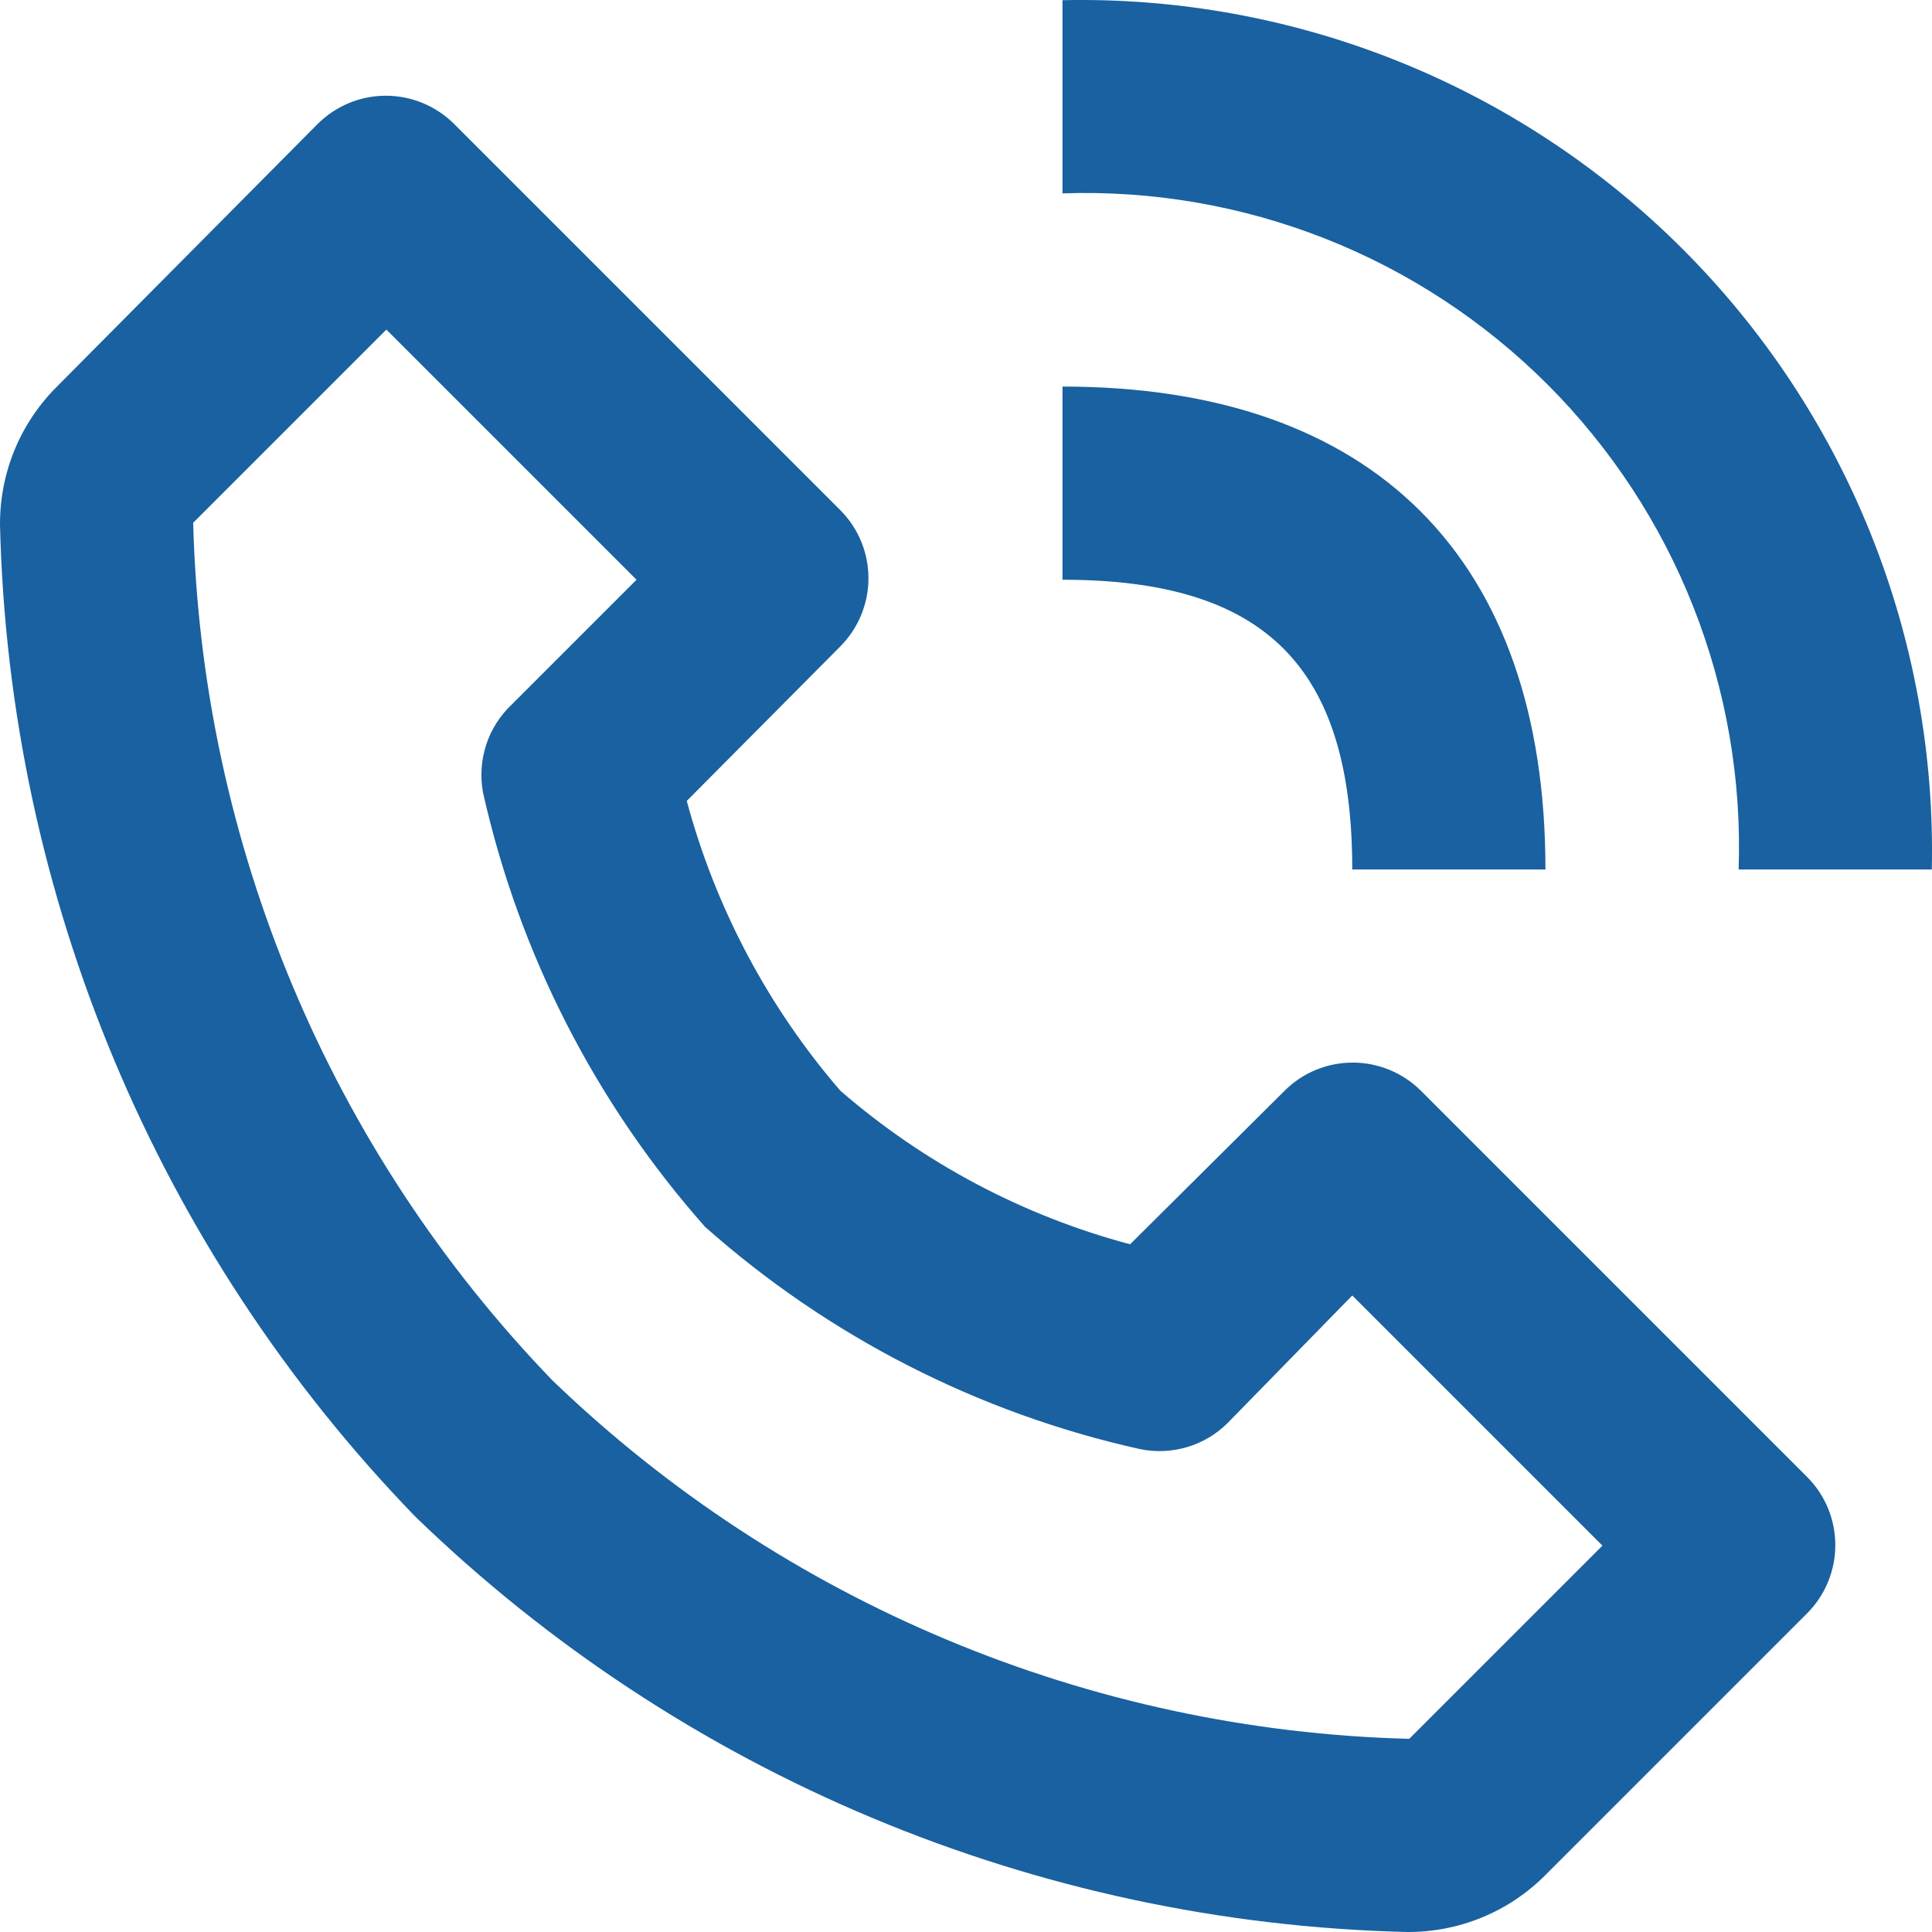
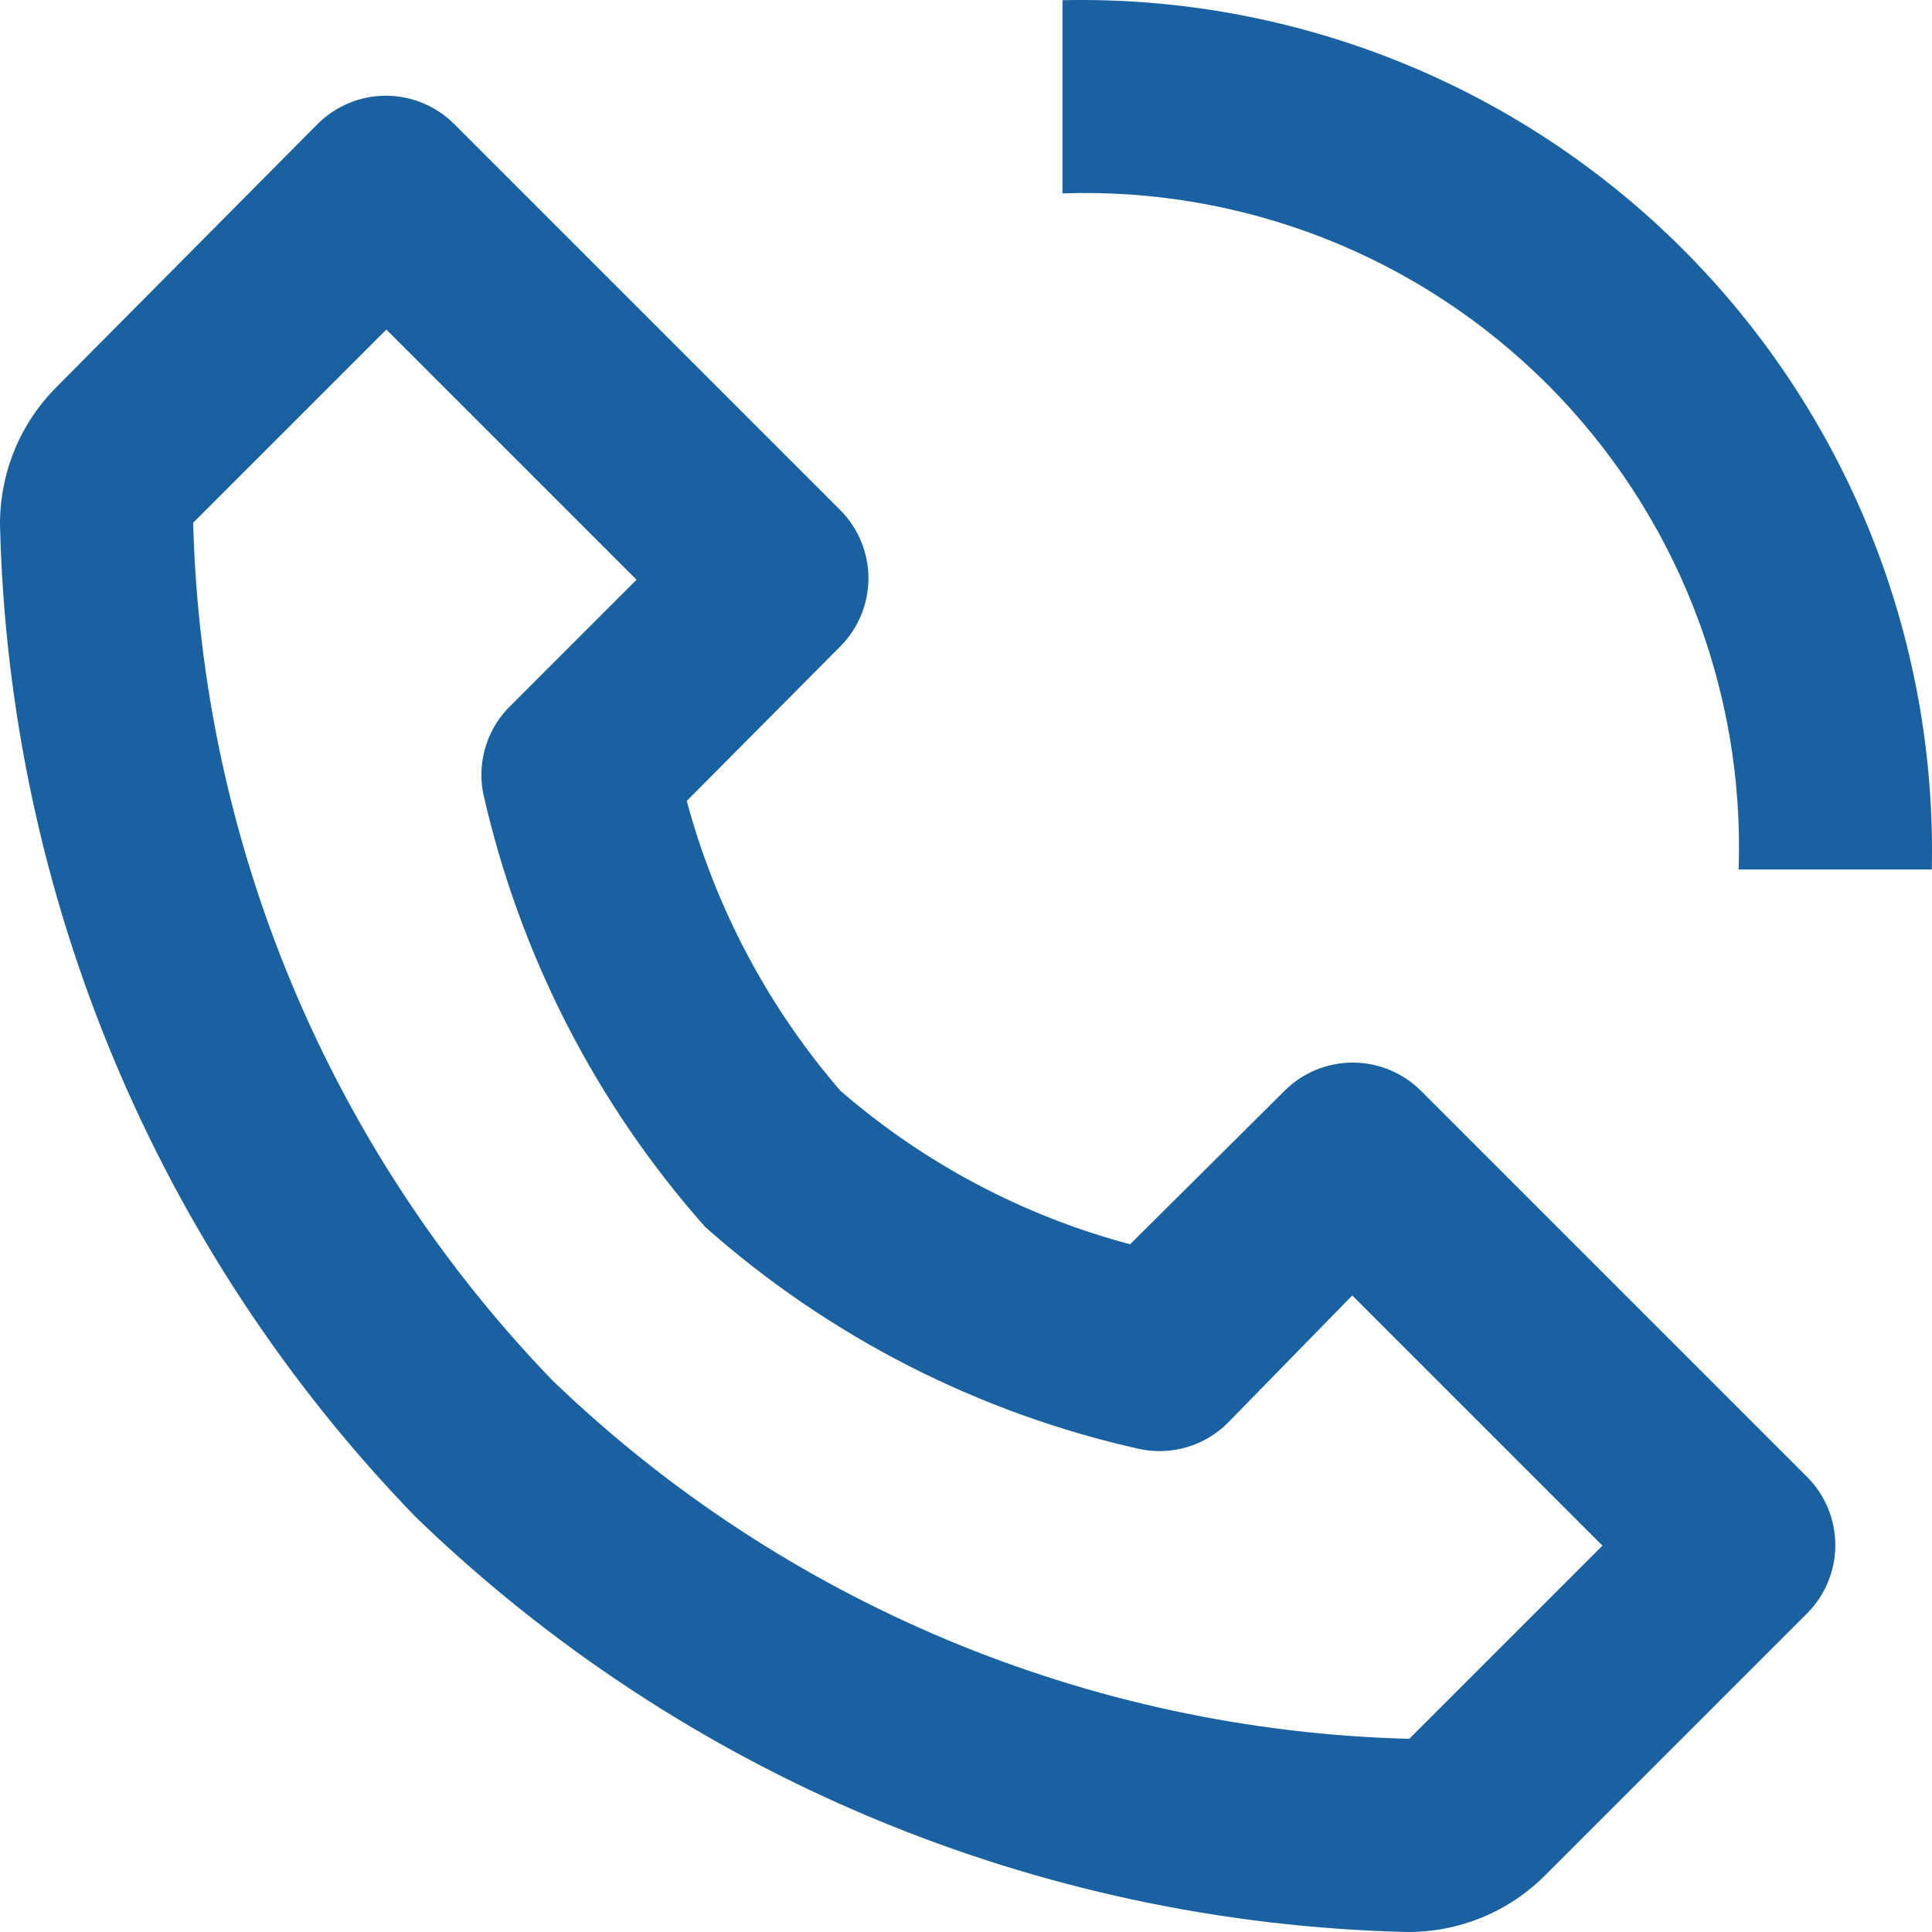
<svg xmlns="http://www.w3.org/2000/svg" version="1.1" id="Шар_1" x="0px" y="0px" viewBox="0 0 20.002 20.002" style="enable-background:new 0 0 20.002 20.002;" xml:space="preserve">
  <style type="text/css">
	.st0{fill:#1961A0;}
</style>
  <path class="st0" d="M14.57,20.002c0.266,0.001,0.529-0.05,0.774-0.151C15.59,19.75,15.813,19.6,16,19.412l2.71-2.71  c0.186-0.187,0.291-0.441,0.291-0.705c0-0.264-0.104-0.518-0.291-0.705l-4-4c-0.187-0.186-0.441-0.291-0.705-0.291  c-0.264,0-0.518,0.104-0.705,0.291l-1.6,1.59c-1.108-0.295-2.134-0.839-3-1.59c-0.749-0.868-1.292-1.893-1.59-3l1.59-1.6  c0.186-0.187,0.291-0.441,0.291-0.705c0-0.264-0.104-0.518-0.291-0.705l-4-4C4.513,1.096,4.259,0.991,3.995,0.991  c-0.264,0-0.518,0.105-0.705,0.291l-2.7,2.72c-0.188,0.187-0.338,0.41-0.439,0.656C0.05,4.903-0.001,5.166,0,5.432  c0.091,3.842,1.626,7.509,4.3,10.27C7.061,18.376,10.728,19.911,14.57,20.002L14.57,20.002z M4,3.412l2.59,2.59L5.3,7.292  C5.178,7.407,5.086,7.55,5.034,7.709C4.982,7.868,4.97,8.037,5,8.202c0.374,1.67,1.165,3.219,2.3,4.5  c1.28,1.136,2.829,1.928,4.5,2.3c0.162,0.034,0.33,0.027,0.489-0.02c0.159-0.047,0.304-0.133,0.421-0.25l1.29-1.32l2.59,2.59l-2,2  c-3.316-0.085-6.481-1.409-8.87-3.71C3.413,11.902,2.086,8.733,2,5.412L4,3.412z M18,9.002h2c0.026-1.189-0.189-2.371-0.632-3.475  c-0.443-1.104-1.105-2.106-1.946-2.947c-0.841-0.841-1.843-1.503-2.947-1.946C13.371,0.191,12.189-0.024,11,0.002v2  c0.928-0.032,1.852,0.127,2.716,0.467c0.864,0.34,1.648,0.855,2.305,1.511c0.656,0.657,1.171,1.441,1.511,2.305  C17.873,7.15,18.032,8.074,18,9.002z" />
-   <path class="st0" d="M11,6.002c2.1,0,3,0.9,3,3h2c0-3.22-1.78-5-5-5V6.002z" />
</svg>